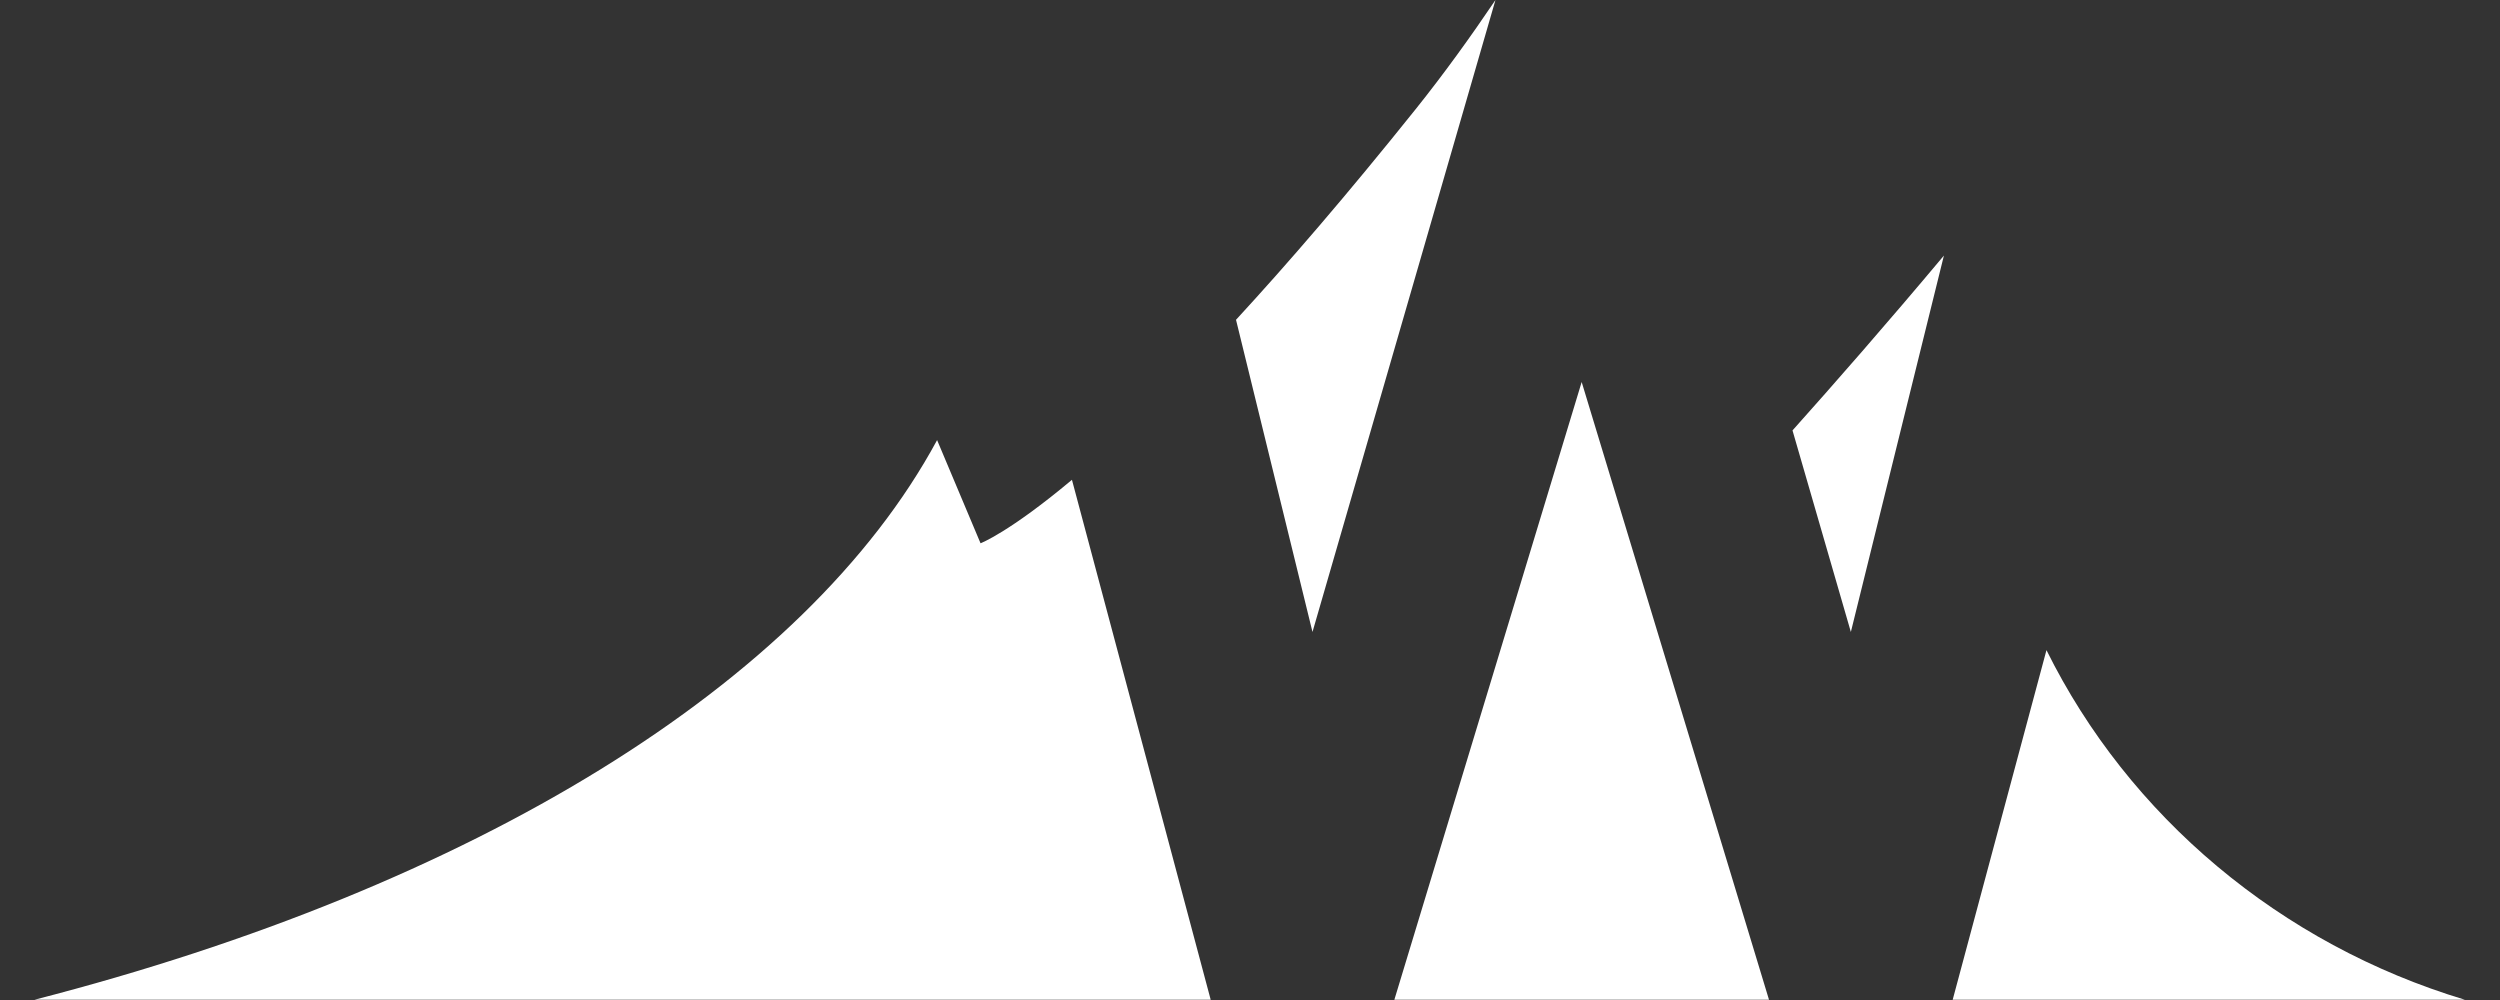
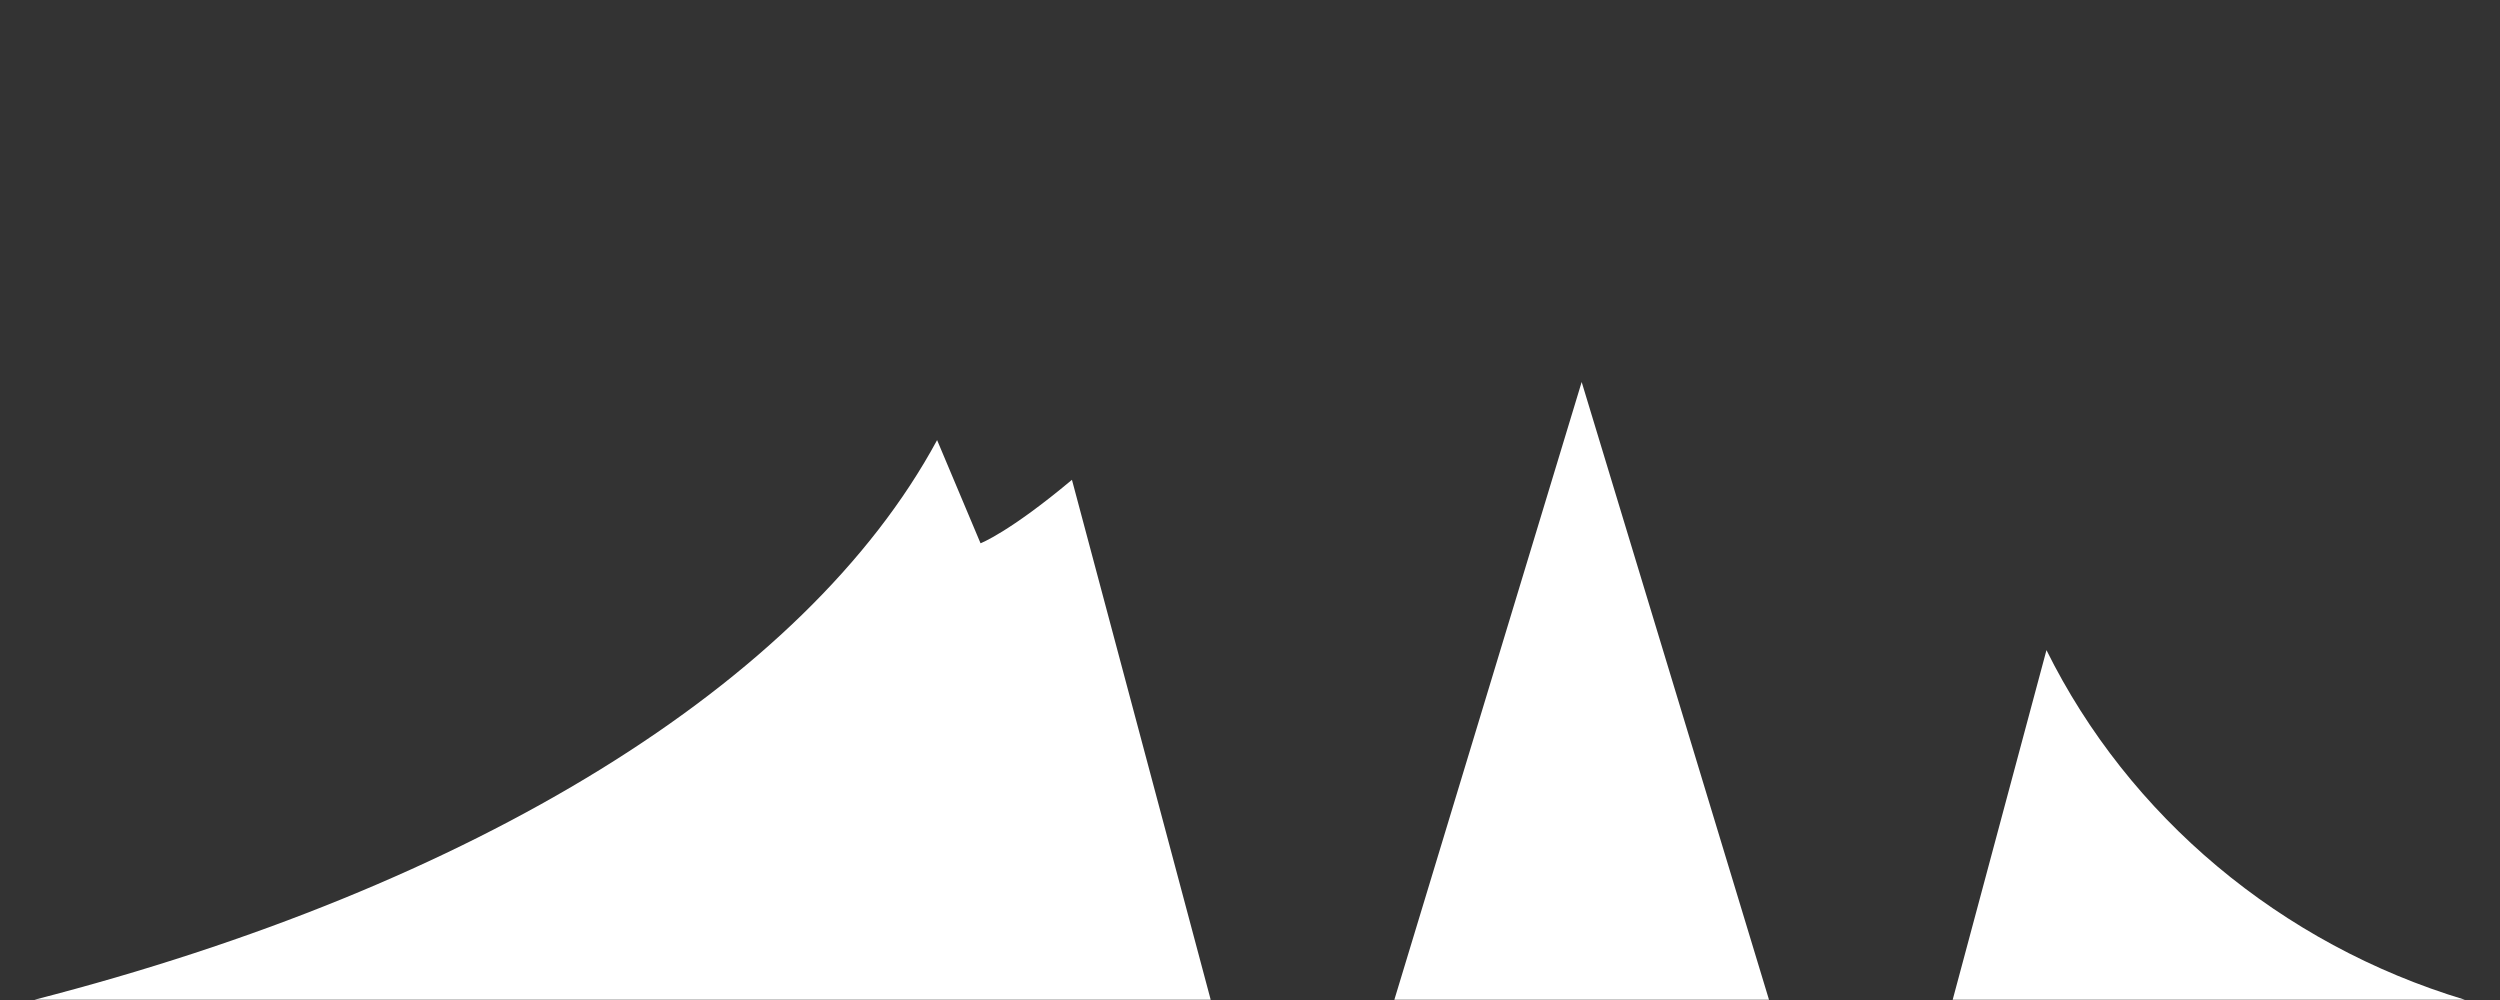
<svg xmlns="http://www.w3.org/2000/svg" width="100%" height="100%" viewBox="0 0 500 200" version="1.1" xml:space="preserve" style="fill-rule:evenodd;clip-rule:evenodd;stroke-linejoin:round;stroke-miterlimit:2;">
  <rect x="0" y="0" width="500" height="200" fill="#333333" stroke="none" />
  <g transform="matrix(1,0,0,1,6.895,2.4647e-14)">
    <g transform="matrix(0.916,0,0,0.916,-1.13687e-13,-0.191)">
      <path d="M197.079,96.3C168.255,149.665 95.667,193.885 0,218.492L256.816,218.492L226.522,104.971C212.755,116.499 206.564,118.828 206.564,118.828L197.079,96.3ZM378.716,218.492L337.816,83.617L296.916,218.492L378.716,218.492ZM530.66,218.492C490.316,206.351 457.243,178.388 439.3,142.158L418.823,218.492L530.66,218.492Z" style="fill:white;fill-rule:nonzero;" />
    </g>
    <g transform="matrix(0.916,0,0,0.916,-1.13687e-13,-0.191)">
-       <path d="M318.993,0.208C313.558,8.256 307.774,16.292 301.561,24.054C286.548,42.806 273.528,57.892 262.344,70.033L279.042,138.191L318.993,0.208ZM416.906,56.01C404.335,71.018 392.795,84.184 383.849,94.186L396.59,138.191L416.906,56.01Z" style="fill:white;fill-rule:nonzero;" />
-     </g>
+       </g>
  </g>
</svg>